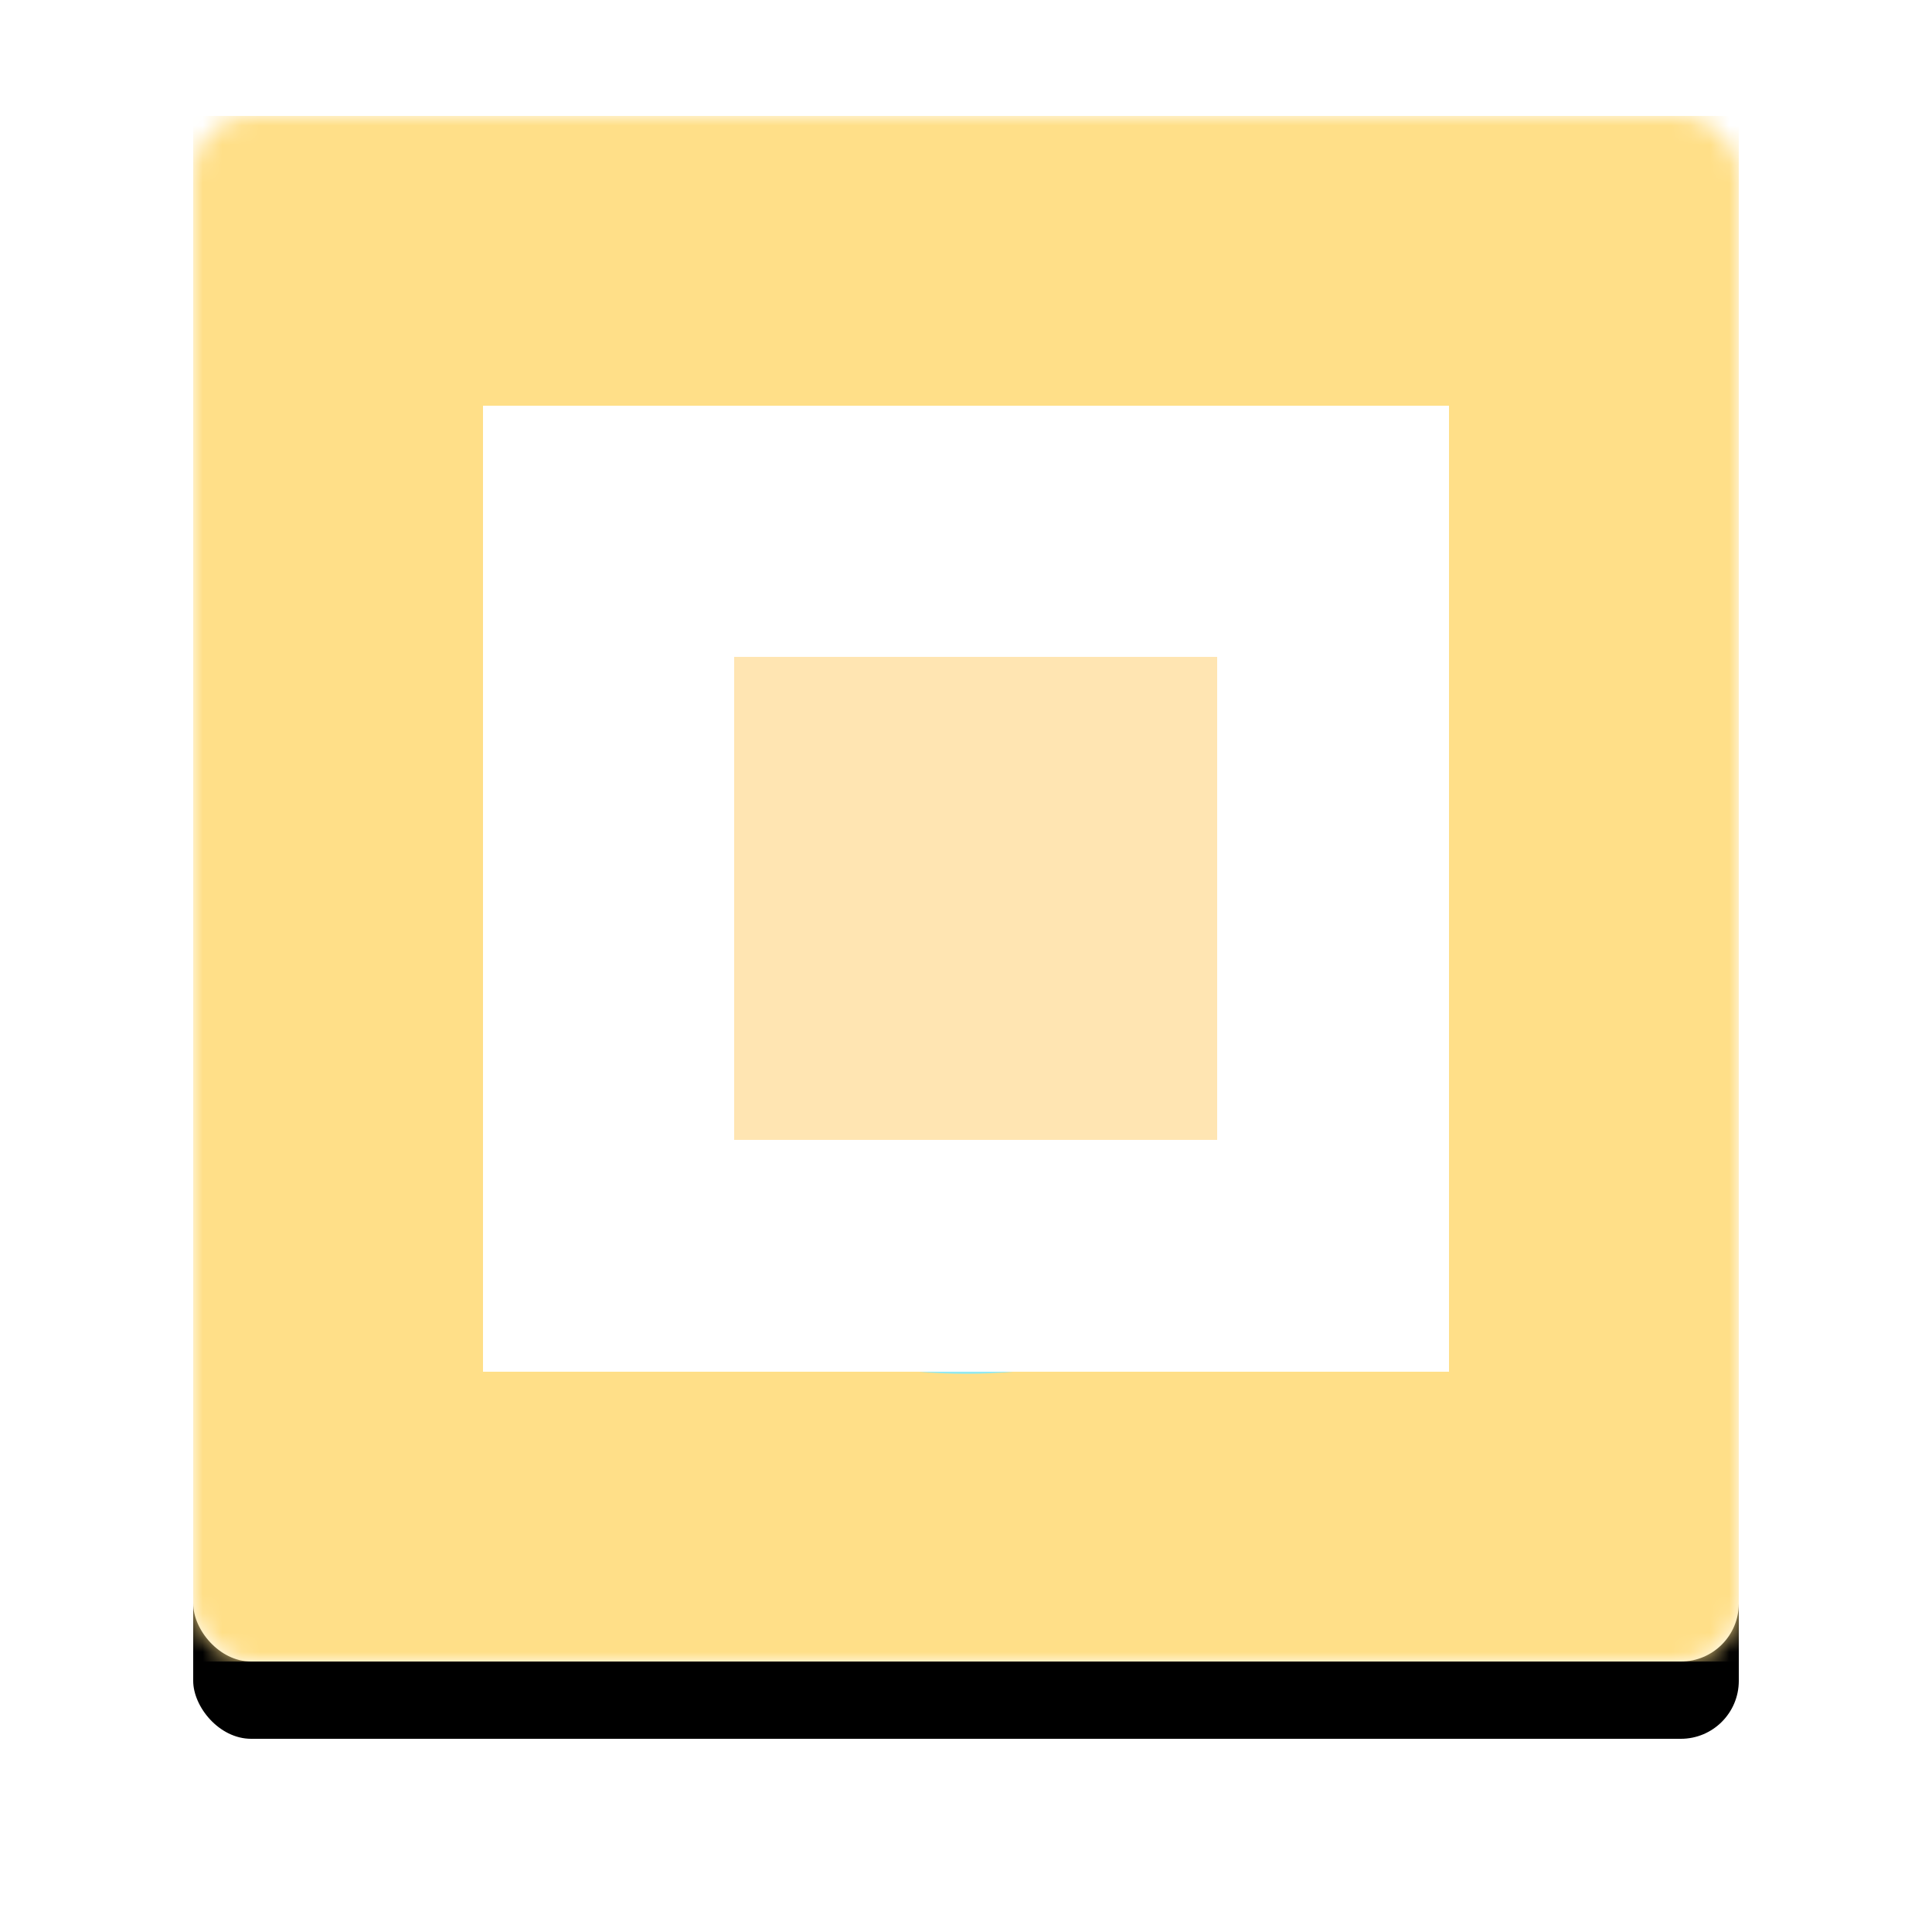
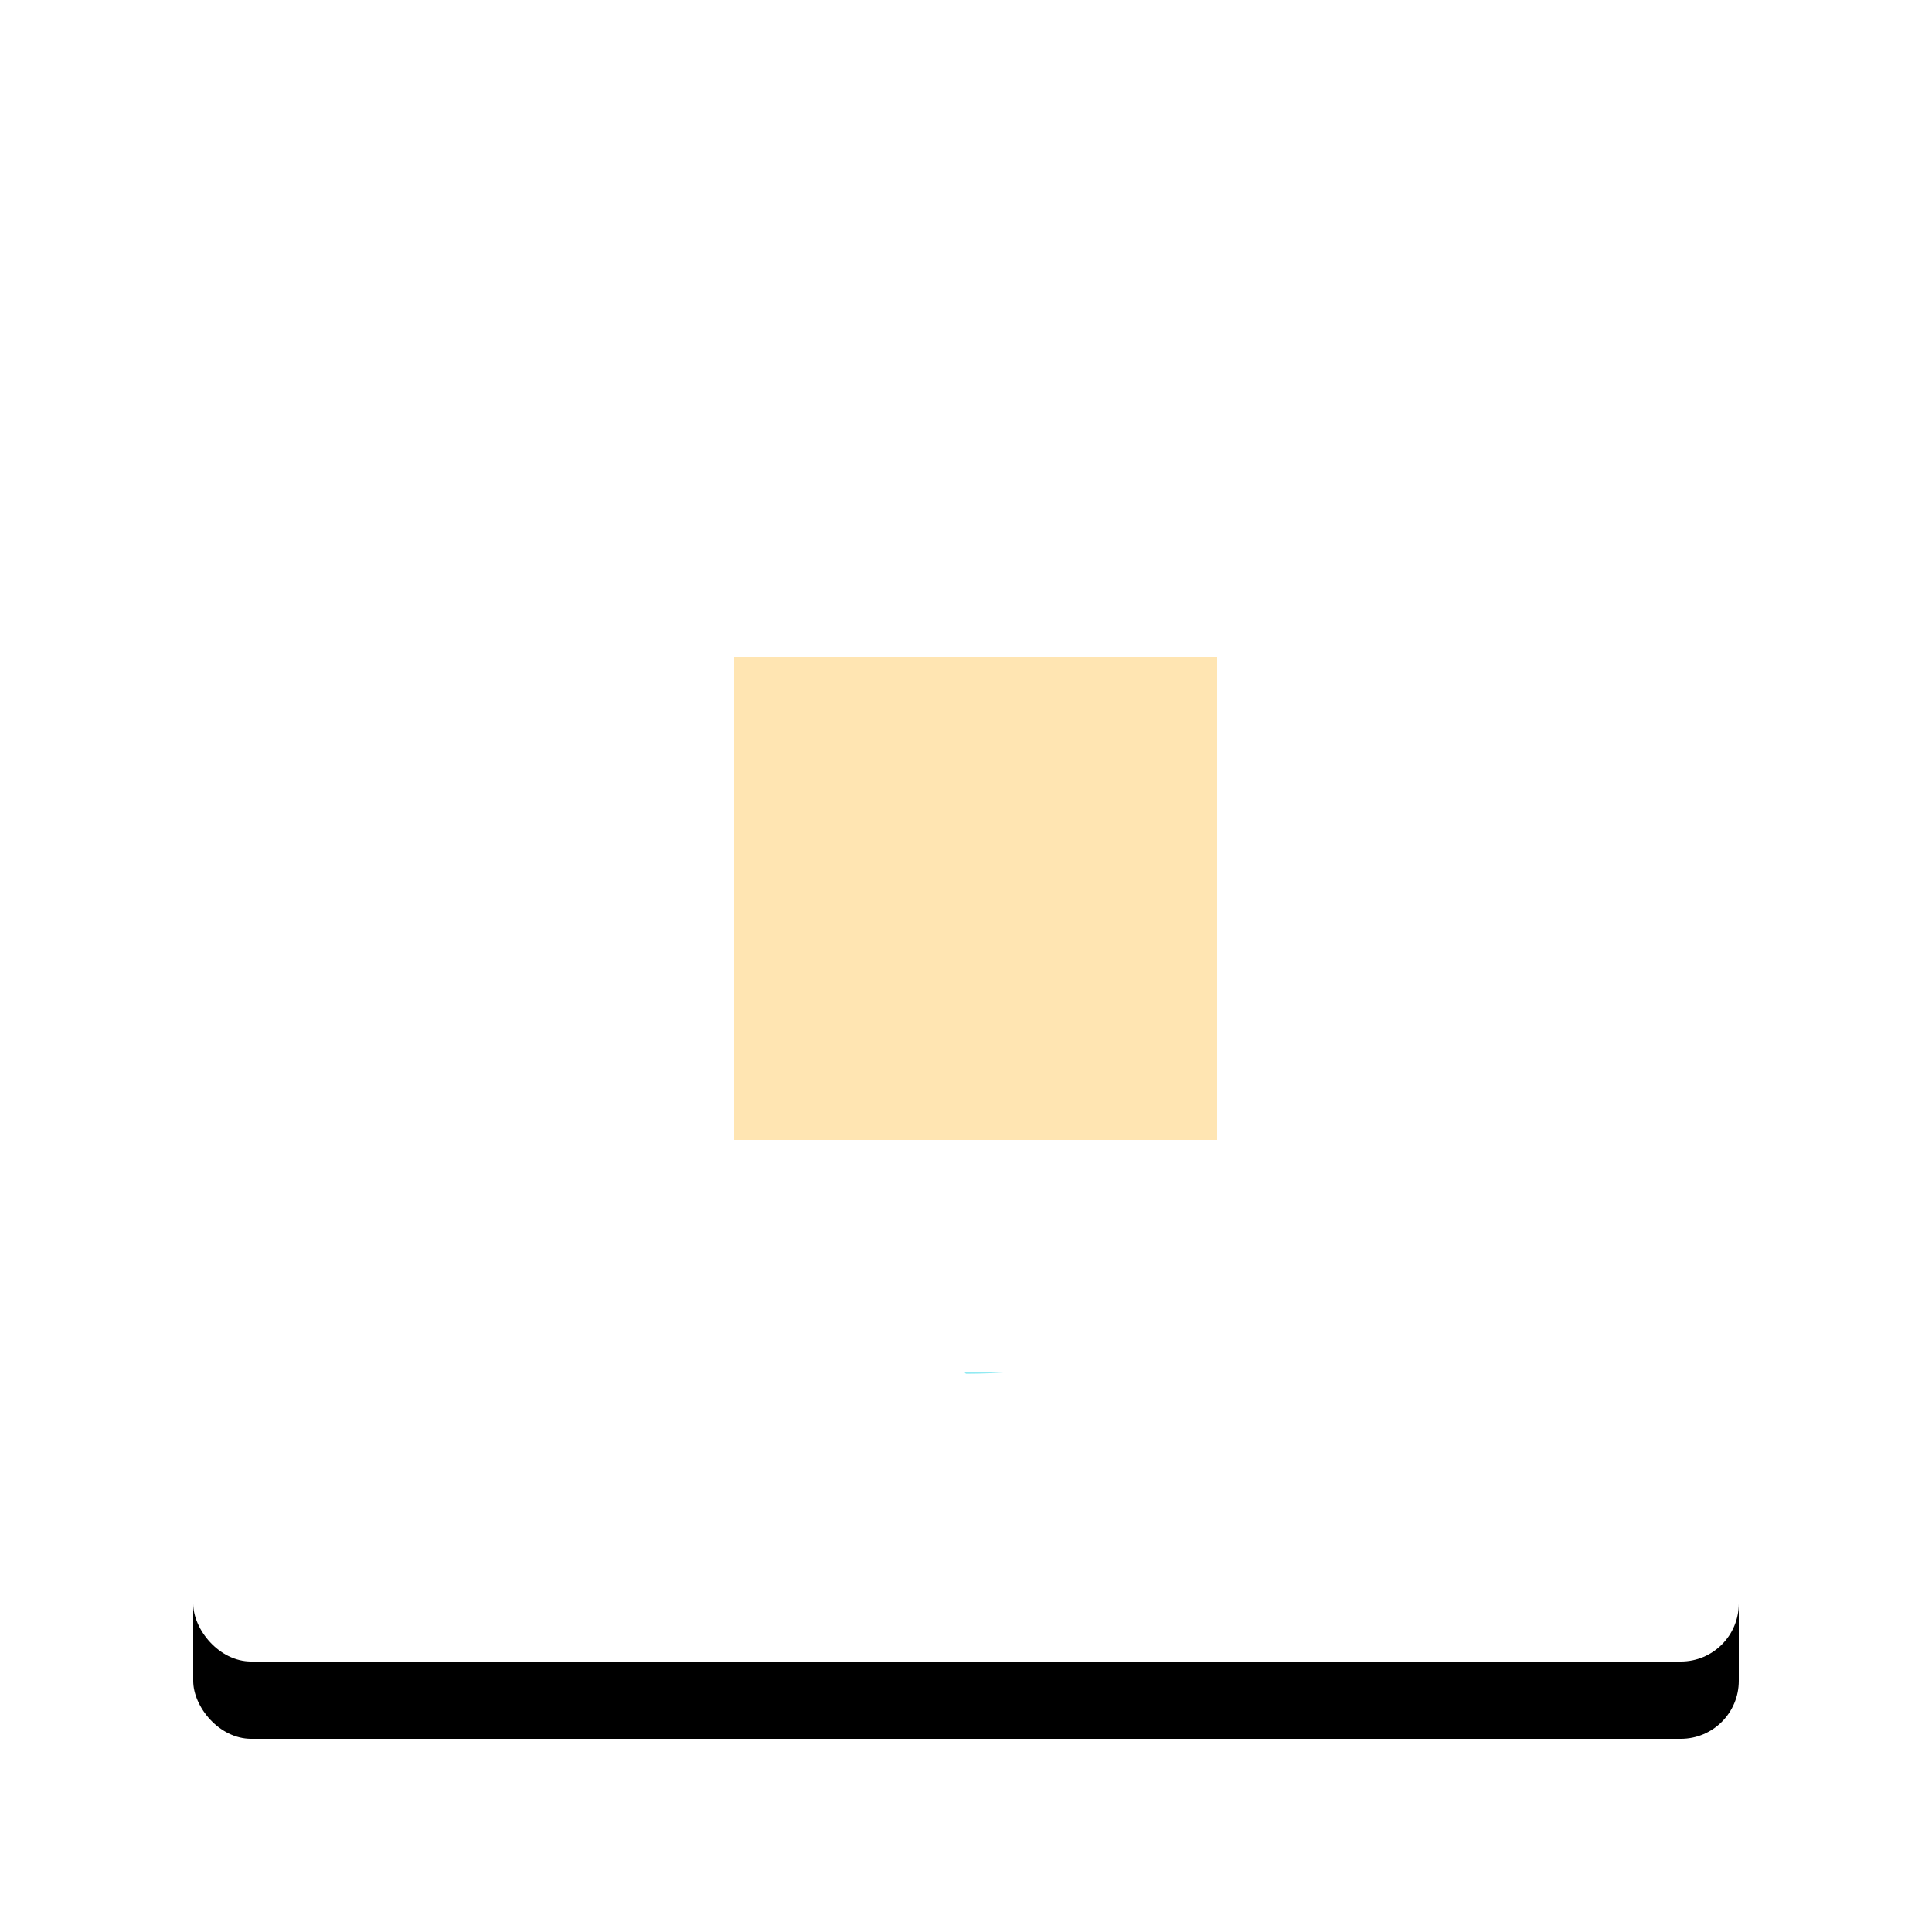
<svg xmlns="http://www.w3.org/2000/svg" xmlns:xlink="http://www.w3.org/1999/xlink" width="100px" height="100px" viewBox="0 0 100 100">
  <title>icon/product-analytics</title>
  <desc>Created with Sketch.</desc>
  <defs>
    <rect id="path-1" x="0" y="0" width="80" height="80" rx="3" />
    <filter x="-21.2%" y="-16.2%" width="142.5%" height="142.5%" id="filter-3">
      <feOffset dx="0" dy="4" in="SourceAlpha" result="shadowOffsetOuter1" />
      <feGaussianBlur stdDeviation="5" in="shadowOffsetOuter1" result="shadowBlurOuter1" />
      <feColorMatrix values="0 0 0 0 0 0 0 0 0 0 0 0 0 0 0 0 0 0 0.05 0" type="matrix" in="shadowBlurOuter1" />
    </filter>
  </defs>
  <g id="Graveyard" stroke="none" stroke-width="1" fill="none" fill-rule="evenodd">
    <g id="icon/product-analytics" transform="translate(10, 6)">
      <g id="card/product-icon">
        <g stroke-width="1">
          <mask id="mask-2" fill="white">
            <use xlink:href="#path-1" />
          </mask>
          <g id="bounds">
            <use fill="black" fill-opacity="1" filter="url(#filter-3)" xlink:href="#path-1" />
            <use fill="#FFFFFF" fill-rule="evenodd" xlink:href="#path-1" />
          </g>
-           <rect id="color" fill="#FFDF88" mask="url(#mask-2)" x="0" y="0" width="80" height="80" />
        </g>
        <g id="icon/product/hire" transform="translate(15, 15)">
-           <path d="M24.999,27.25 C38.807,27.25 50,37.484 50,50.107 L0,50.107 C0,37.484 11.193,27.25 24.999,27.25 Z" id="Half" fill="#91EAF2" transform="translate(25, 38.679) scale(1, -1) translate(-25, -38.679) " />
+           <path d="M24.999,27.25 C38.807,27.25 50,37.484 50,50.107 L0,50.107 Z" id="Half" fill="#91EAF2" transform="translate(25, 38.679) scale(1, -1) translate(-25, -38.679) " />
          <circle id="Circle" fill="#3B3D3F" cx="25" cy="10" r="10" />
        </g>
      </g>
      <g id="Group-9" transform="translate(15, 15)">
        <path d="M0,0 L50,0 L50,50 L0,50 L0,0 Z" id="Rectangle" fill="#FFFFFF" />
        <rect id="Rectangle" fill="#FFE5B2" x="13" y="13" width="25" height="25" />
      </g>
    </g>
  </g>
</svg>